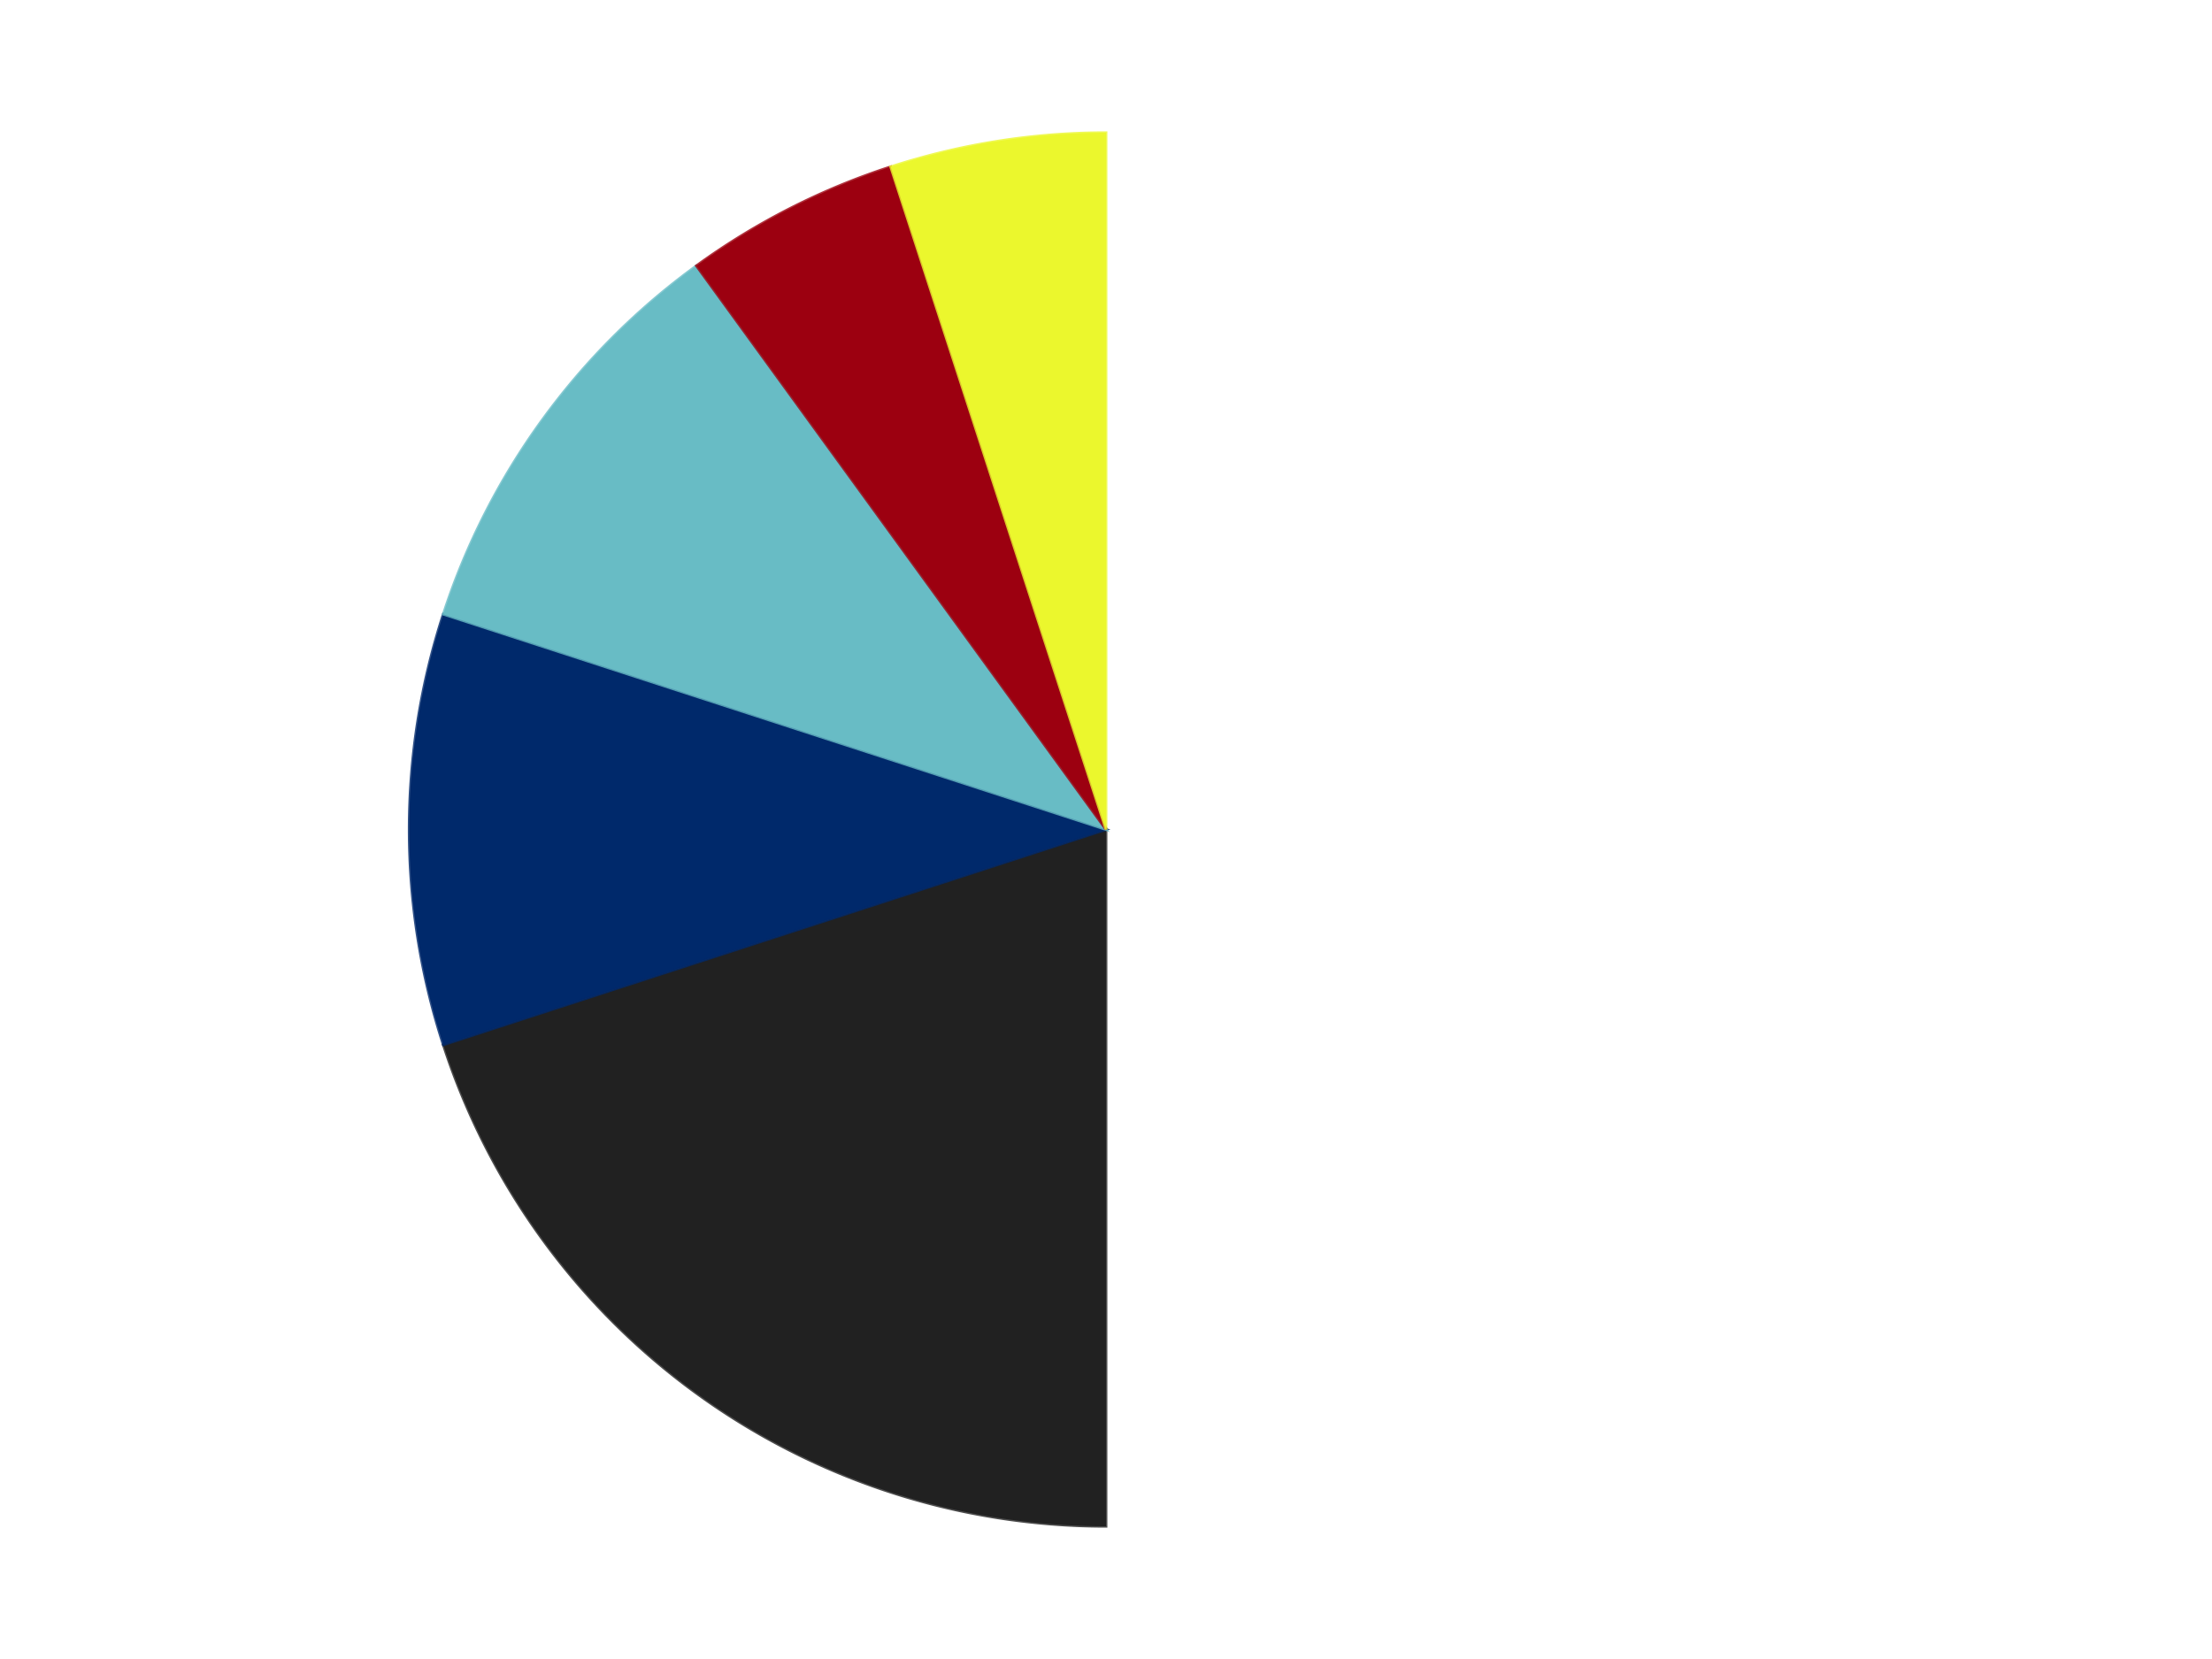
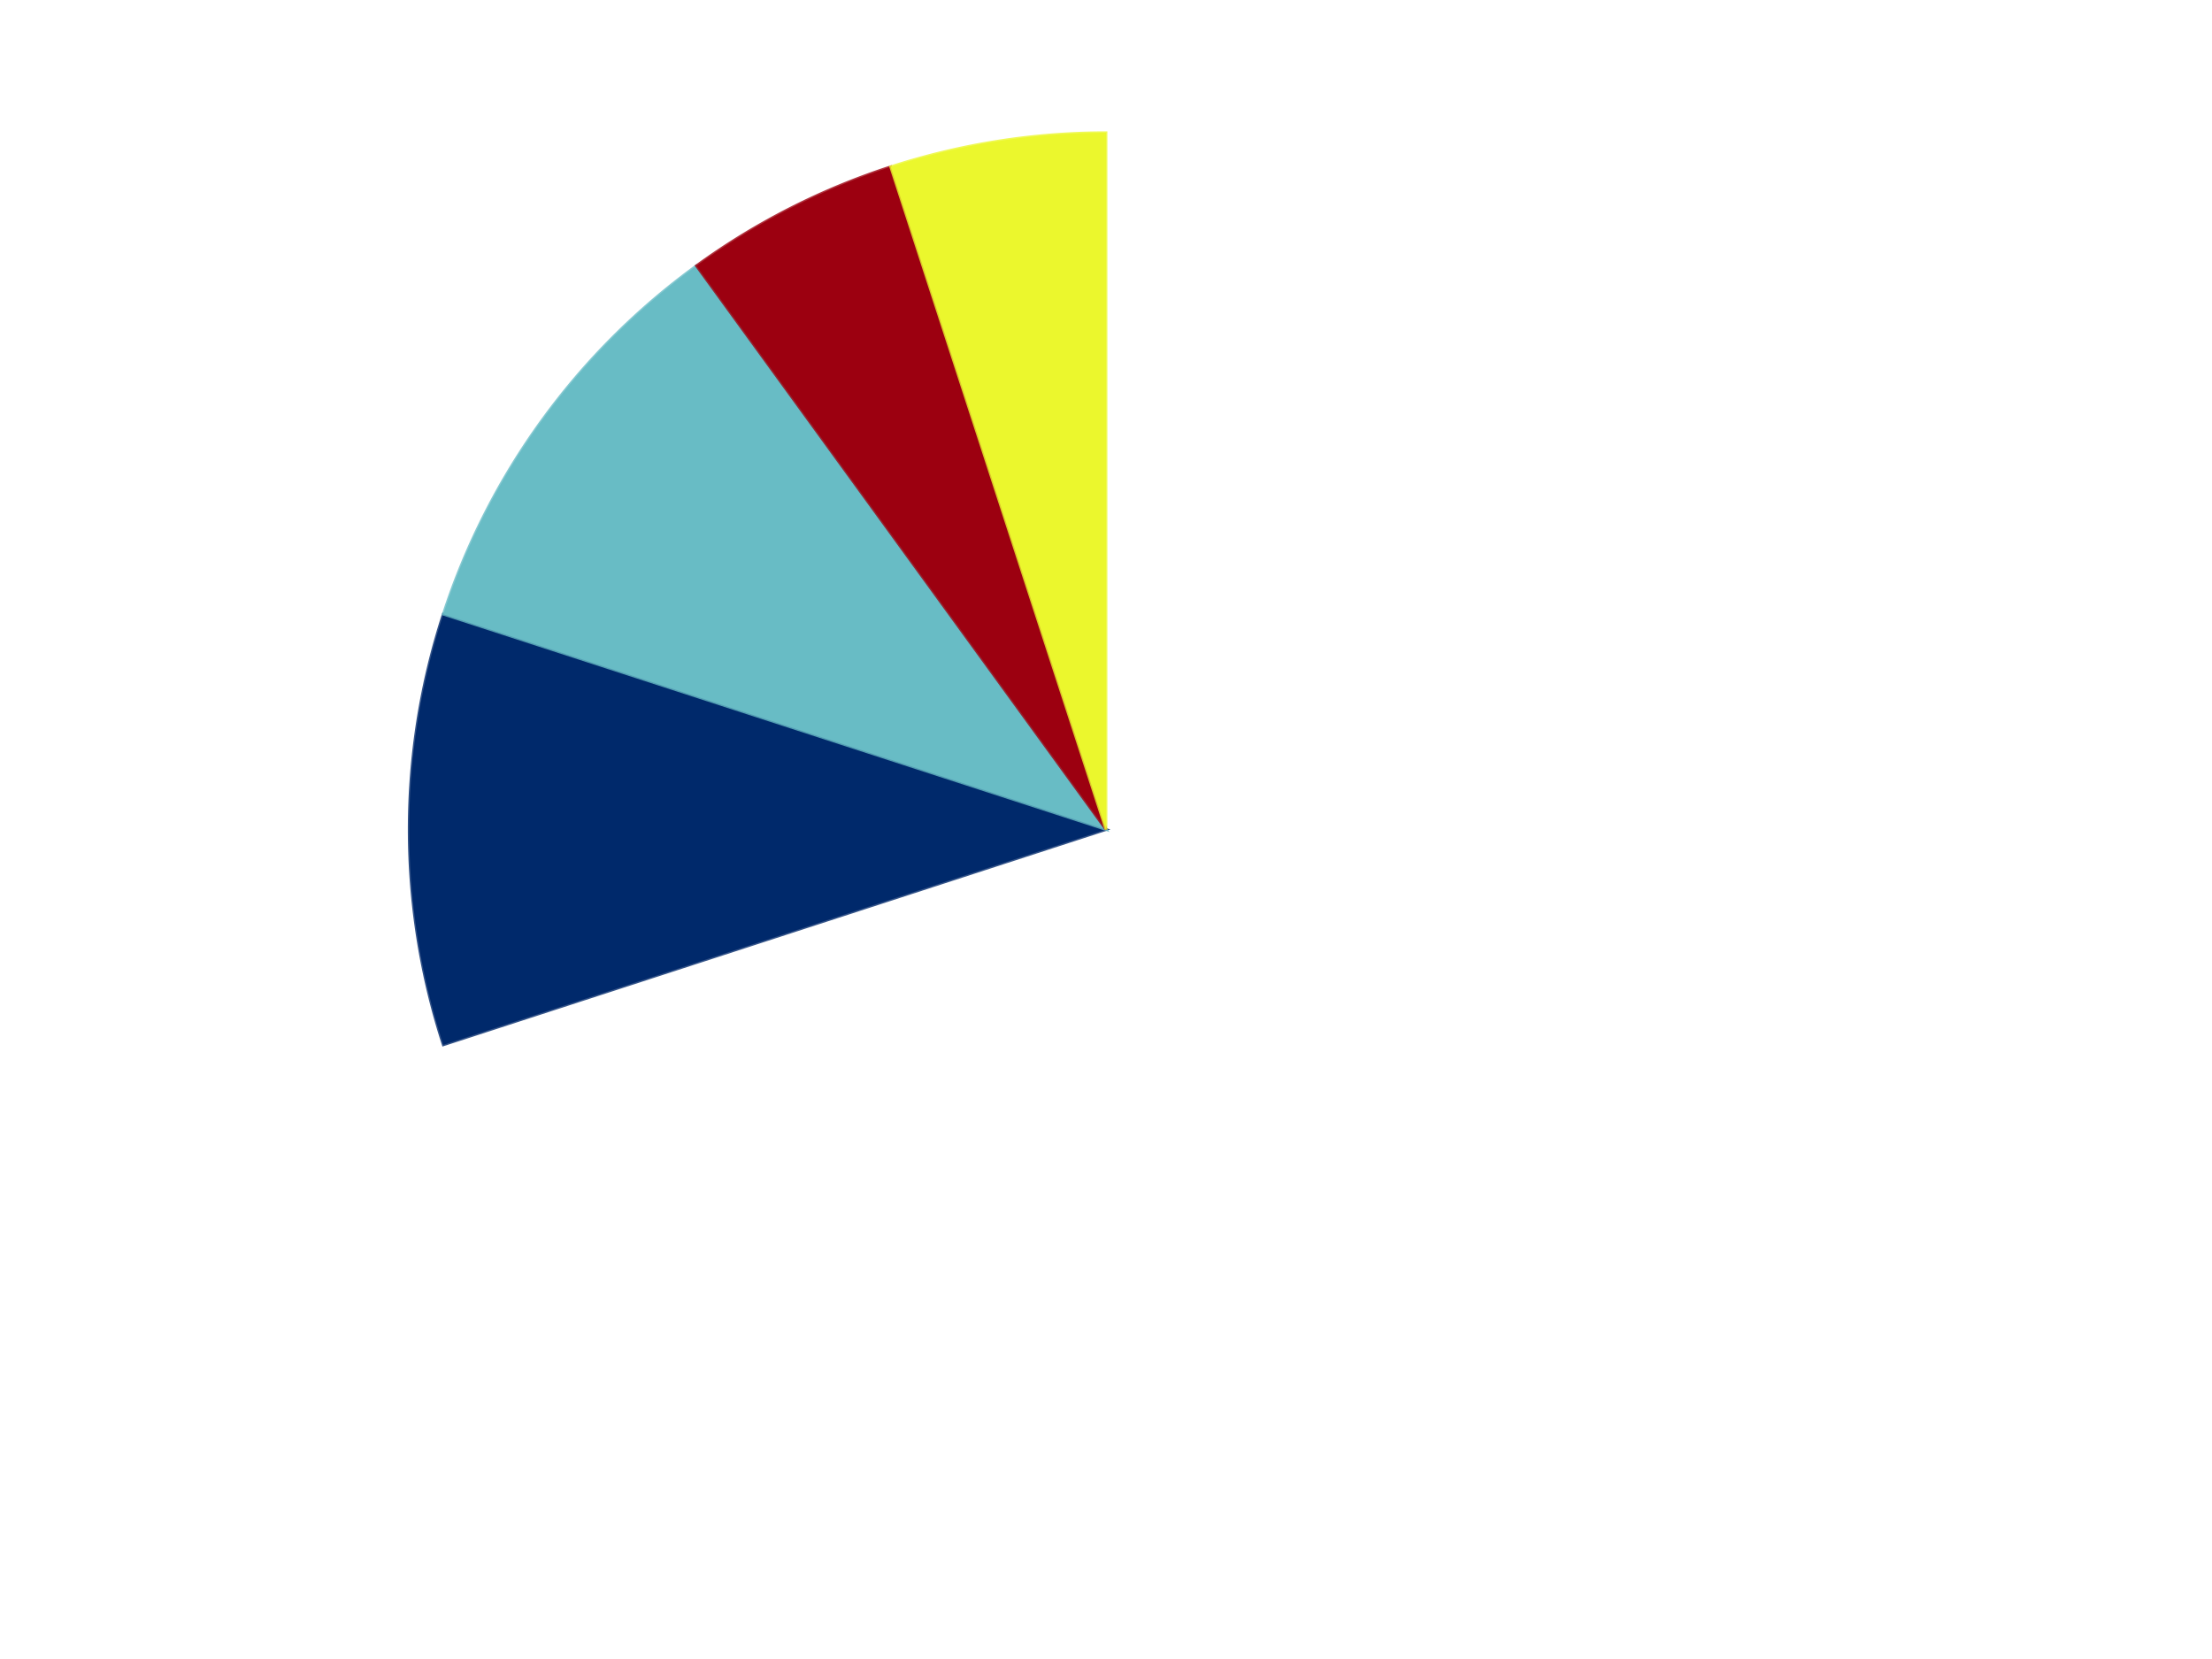
<svg xmlns="http://www.w3.org/2000/svg" xmlns:xlink="http://www.w3.org/1999/xlink" id="chart-815440dc-256a-42b3-940f-04eba2ee59a8" class="pygal-chart" viewBox="0 0 800 600">
  <defs>
    <style type="text/css">#chart-815440dc-256a-42b3-940f-04eba2ee59a8{-webkit-user-select:none;-webkit-font-smoothing:antialiased;font-family:Consolas,"Liberation Mono",Menlo,Courier,monospace}#chart-815440dc-256a-42b3-940f-04eba2ee59a8 .title{font-family:Consolas,"Liberation Mono",Menlo,Courier,monospace;font-size:16px}#chart-815440dc-256a-42b3-940f-04eba2ee59a8 .legends .legend text{font-family:Consolas,"Liberation Mono",Menlo,Courier,monospace;font-size:14px}#chart-815440dc-256a-42b3-940f-04eba2ee59a8 .axis text{font-family:Consolas,"Liberation Mono",Menlo,Courier,monospace;font-size:10px}#chart-815440dc-256a-42b3-940f-04eba2ee59a8 .axis text.major{font-family:Consolas,"Liberation Mono",Menlo,Courier,monospace;font-size:10px}#chart-815440dc-256a-42b3-940f-04eba2ee59a8 .text-overlay text.value{font-family:Consolas,"Liberation Mono",Menlo,Courier,monospace;font-size:16px}#chart-815440dc-256a-42b3-940f-04eba2ee59a8 .text-overlay text.label{font-family:Consolas,"Liberation Mono",Menlo,Courier,monospace;font-size:10px}#chart-815440dc-256a-42b3-940f-04eba2ee59a8 .tooltip{font-family:Consolas,"Liberation Mono",Menlo,Courier,monospace;font-size:14px}#chart-815440dc-256a-42b3-940f-04eba2ee59a8 text.no_data{font-family:Consolas,"Liberation Mono",Menlo,Courier,monospace;font-size:64px}
#chart-815440dc-256a-42b3-940f-04eba2ee59a8{background-color:transparent}#chart-815440dc-256a-42b3-940f-04eba2ee59a8 path,#chart-815440dc-256a-42b3-940f-04eba2ee59a8 line,#chart-815440dc-256a-42b3-940f-04eba2ee59a8 rect,#chart-815440dc-256a-42b3-940f-04eba2ee59a8 circle{-webkit-transition:150ms;-moz-transition:150ms;transition:150ms}#chart-815440dc-256a-42b3-940f-04eba2ee59a8 .graph &gt; .background{fill:transparent}#chart-815440dc-256a-42b3-940f-04eba2ee59a8 .plot &gt; .background{fill:transparent}#chart-815440dc-256a-42b3-940f-04eba2ee59a8 .graph{fill:rgba(0,0,0,.87)}#chart-815440dc-256a-42b3-940f-04eba2ee59a8 text.no_data{fill:rgba(0,0,0,1)}#chart-815440dc-256a-42b3-940f-04eba2ee59a8 .title{fill:rgba(0,0,0,1)}#chart-815440dc-256a-42b3-940f-04eba2ee59a8 .legends .legend text{fill:rgba(0,0,0,.87)}#chart-815440dc-256a-42b3-940f-04eba2ee59a8 .legends .legend:hover text{fill:rgba(0,0,0,1)}#chart-815440dc-256a-42b3-940f-04eba2ee59a8 .axis .line{stroke:rgba(0,0,0,1)}#chart-815440dc-256a-42b3-940f-04eba2ee59a8 .axis .guide.line{stroke:rgba(0,0,0,.54)}#chart-815440dc-256a-42b3-940f-04eba2ee59a8 .axis .major.line{stroke:rgba(0,0,0,.87)}#chart-815440dc-256a-42b3-940f-04eba2ee59a8 .axis text.major{fill:rgba(0,0,0,1)}#chart-815440dc-256a-42b3-940f-04eba2ee59a8 .axis.y .guides:hover .guide.line,#chart-815440dc-256a-42b3-940f-04eba2ee59a8 .line-graph .axis.x .guides:hover .guide.line,#chart-815440dc-256a-42b3-940f-04eba2ee59a8 .stackedline-graph .axis.x .guides:hover .guide.line,#chart-815440dc-256a-42b3-940f-04eba2ee59a8 .xy-graph .axis.x .guides:hover .guide.line{stroke:rgba(0,0,0,1)}#chart-815440dc-256a-42b3-940f-04eba2ee59a8 .axis .guides:hover text{fill:rgba(0,0,0,1)}#chart-815440dc-256a-42b3-940f-04eba2ee59a8 .reactive{fill-opacity:1.0;stroke-opacity:.8;stroke-width:1}#chart-815440dc-256a-42b3-940f-04eba2ee59a8 .ci{stroke:rgba(0,0,0,.87)}#chart-815440dc-256a-42b3-940f-04eba2ee59a8 .reactive.active,#chart-815440dc-256a-42b3-940f-04eba2ee59a8 .active .reactive{fill-opacity:0.6;stroke-opacity:.9;stroke-width:4}#chart-815440dc-256a-42b3-940f-04eba2ee59a8 .ci .reactive.active{stroke-width:1.5}#chart-815440dc-256a-42b3-940f-04eba2ee59a8 .series text{fill:rgba(0,0,0,1)}#chart-815440dc-256a-42b3-940f-04eba2ee59a8 .tooltip rect{fill:transparent;stroke:rgba(0,0,0,1);-webkit-transition:opacity 150ms;-moz-transition:opacity 150ms;transition:opacity 150ms}#chart-815440dc-256a-42b3-940f-04eba2ee59a8 .tooltip .label{fill:rgba(0,0,0,.87)}#chart-815440dc-256a-42b3-940f-04eba2ee59a8 .tooltip .label{fill:rgba(0,0,0,.87)}#chart-815440dc-256a-42b3-940f-04eba2ee59a8 .tooltip .legend{font-size:.8em;fill:rgba(0,0,0,.54)}#chart-815440dc-256a-42b3-940f-04eba2ee59a8 .tooltip .x_label{font-size:.6em;fill:rgba(0,0,0,1)}#chart-815440dc-256a-42b3-940f-04eba2ee59a8 .tooltip .xlink{font-size:.5em;text-decoration:underline}#chart-815440dc-256a-42b3-940f-04eba2ee59a8 .tooltip .value{font-size:1.5em}#chart-815440dc-256a-42b3-940f-04eba2ee59a8 .bound{font-size:.5em}#chart-815440dc-256a-42b3-940f-04eba2ee59a8 .max-value{font-size:.75em;fill:rgba(0,0,0,.54)}#chart-815440dc-256a-42b3-940f-04eba2ee59a8 .map-element{fill:transparent;stroke:rgba(0,0,0,.54) !important}#chart-815440dc-256a-42b3-940f-04eba2ee59a8 .map-element .reactive{fill-opacity:inherit;stroke-opacity:inherit}#chart-815440dc-256a-42b3-940f-04eba2ee59a8 .color-0,#chart-815440dc-256a-42b3-940f-04eba2ee59a8 .color-0 a:visited{stroke:#F44336;fill:#F44336}#chart-815440dc-256a-42b3-940f-04eba2ee59a8 .color-1,#chart-815440dc-256a-42b3-940f-04eba2ee59a8 .color-1 a:visited{stroke:#3F51B5;fill:#3F51B5}#chart-815440dc-256a-42b3-940f-04eba2ee59a8 .color-2,#chart-815440dc-256a-42b3-940f-04eba2ee59a8 .color-2 a:visited{stroke:#009688;fill:#009688}#chart-815440dc-256a-42b3-940f-04eba2ee59a8 .color-3,#chart-815440dc-256a-42b3-940f-04eba2ee59a8 .color-3 a:visited{stroke:#FFC107;fill:#FFC107}#chart-815440dc-256a-42b3-940f-04eba2ee59a8 .color-4,#chart-815440dc-256a-42b3-940f-04eba2ee59a8 .color-4 a:visited{stroke:#FF5722;fill:#FF5722}#chart-815440dc-256a-42b3-940f-04eba2ee59a8 .color-5,#chart-815440dc-256a-42b3-940f-04eba2ee59a8 .color-5 a:visited{stroke:#9C27B0;fill:#9C27B0}#chart-815440dc-256a-42b3-940f-04eba2ee59a8 .text-overlay .color-0 text{fill:black}#chart-815440dc-256a-42b3-940f-04eba2ee59a8 .text-overlay .color-1 text{fill:black}#chart-815440dc-256a-42b3-940f-04eba2ee59a8 .text-overlay .color-2 text{fill:black}#chart-815440dc-256a-42b3-940f-04eba2ee59a8 .text-overlay .color-3 text{fill:black}#chart-815440dc-256a-42b3-940f-04eba2ee59a8 .text-overlay .color-4 text{fill:black}#chart-815440dc-256a-42b3-940f-04eba2ee59a8 .text-overlay .color-5 text{fill:black}
#chart-815440dc-256a-42b3-940f-04eba2ee59a8 text.no_data{text-anchor:middle}#chart-815440dc-256a-42b3-940f-04eba2ee59a8 .guide.line{fill:none}#chart-815440dc-256a-42b3-940f-04eba2ee59a8 .centered{text-anchor:middle}#chart-815440dc-256a-42b3-940f-04eba2ee59a8 .title{text-anchor:middle}#chart-815440dc-256a-42b3-940f-04eba2ee59a8 .legends .legend text{fill-opacity:1}#chart-815440dc-256a-42b3-940f-04eba2ee59a8 .axis.x text{text-anchor:middle}#chart-815440dc-256a-42b3-940f-04eba2ee59a8 .axis.x:not(.web) text[transform]{text-anchor:start}#chart-815440dc-256a-42b3-940f-04eba2ee59a8 .axis.x:not(.web) text[transform].backwards{text-anchor:end}#chart-815440dc-256a-42b3-940f-04eba2ee59a8 .axis.y text{text-anchor:end}#chart-815440dc-256a-42b3-940f-04eba2ee59a8 .axis.y text[transform].backwards{text-anchor:start}#chart-815440dc-256a-42b3-940f-04eba2ee59a8 .axis.y2 text{text-anchor:start}#chart-815440dc-256a-42b3-940f-04eba2ee59a8 .axis.y2 text[transform].backwards{text-anchor:end}#chart-815440dc-256a-42b3-940f-04eba2ee59a8 .axis .guide.line{stroke-dasharray:4,4;stroke:black}#chart-815440dc-256a-42b3-940f-04eba2ee59a8 .axis .major.guide.line{stroke-dasharray:6,6;stroke:black}#chart-815440dc-256a-42b3-940f-04eba2ee59a8 .horizontal .axis.y .guide.line,#chart-815440dc-256a-42b3-940f-04eba2ee59a8 .horizontal .axis.y2 .guide.line,#chart-815440dc-256a-42b3-940f-04eba2ee59a8 .vertical .axis.x .guide.line{opacity:0}#chart-815440dc-256a-42b3-940f-04eba2ee59a8 .horizontal .axis.always_show .guide.line,#chart-815440dc-256a-42b3-940f-04eba2ee59a8 .vertical .axis.always_show .guide.line{opacity:1 !important}#chart-815440dc-256a-42b3-940f-04eba2ee59a8 .axis.y .guides:hover .guide.line,#chart-815440dc-256a-42b3-940f-04eba2ee59a8 .axis.y2 .guides:hover .guide.line,#chart-815440dc-256a-42b3-940f-04eba2ee59a8 .axis.x .guides:hover .guide.line{opacity:1}#chart-815440dc-256a-42b3-940f-04eba2ee59a8 .axis .guides:hover text{opacity:1}#chart-815440dc-256a-42b3-940f-04eba2ee59a8 .nofill{fill:none}#chart-815440dc-256a-42b3-940f-04eba2ee59a8 .subtle-fill{fill-opacity:.2}#chart-815440dc-256a-42b3-940f-04eba2ee59a8 .dot{stroke-width:1px;fill-opacity:1;stroke-opacity:1}#chart-815440dc-256a-42b3-940f-04eba2ee59a8 .dot.active{stroke-width:5px}#chart-815440dc-256a-42b3-940f-04eba2ee59a8 .dot.negative{fill:transparent}#chart-815440dc-256a-42b3-940f-04eba2ee59a8 text,#chart-815440dc-256a-42b3-940f-04eba2ee59a8 tspan{stroke:none !important}#chart-815440dc-256a-42b3-940f-04eba2ee59a8 .series text.active{opacity:1}#chart-815440dc-256a-42b3-940f-04eba2ee59a8 .tooltip rect{fill-opacity:.95;stroke-width:.5}#chart-815440dc-256a-42b3-940f-04eba2ee59a8 .tooltip text{fill-opacity:1}#chart-815440dc-256a-42b3-940f-04eba2ee59a8 .showable{visibility:hidden}#chart-815440dc-256a-42b3-940f-04eba2ee59a8 .showable.shown{visibility:visible}#chart-815440dc-256a-42b3-940f-04eba2ee59a8 .gauge-background{fill:rgba(229,229,229,1);stroke:none}#chart-815440dc-256a-42b3-940f-04eba2ee59a8 .bg-lines{stroke:transparent;stroke-width:2px}</style>
    <script type="text/javascript">window.pygal = window.pygal || {};window.pygal.config = window.pygal.config || {};window.pygal.config['815440dc-256a-42b3-940f-04eba2ee59a8'] = {"allow_interruptions": false, "box_mode": "extremes", "classes": ["pygal-chart"], "css": ["file://style.css", "file://graph.css"], "defs": [], "disable_xml_declaration": false, "dots_size": 2.5, "dynamic_print_values": false, "explicit_size": false, "fill": false, "force_uri_protocol": "https", "formatter": null, "half_pie": false, "height": 600, "include_x_axis": false, "inner_radius": 0, "interpolate": null, "interpolation_parameters": {}, "interpolation_precision": 250, "inverse_y_axis": false, "js": ["//kozea.github.io/pygal.js/2.0.x/pygal-tooltips.min.js"], "legend_at_bottom": false, "legend_at_bottom_columns": null, "legend_box_size": 12, "logarithmic": false, "margin": 20, "margin_bottom": null, "margin_left": null, "margin_right": null, "margin_top": null, "max_scale": 16, "min_scale": 4, "missing_value_fill_truncation": "x", "no_data_text": "No data", "no_prefix": false, "order_min": null, "pretty_print": false, "print_labels": false, "print_values": false, "print_values_position": "center", "print_zeroes": true, "range": null, "rounded_bars": null, "secondary_range": null, "show_dots": true, "show_legend": false, "show_minor_x_labels": true, "show_minor_y_labels": true, "show_only_major_dots": false, "show_x_guides": false, "show_x_labels": true, "show_y_guides": true, "show_y_labels": true, "spacing": 10, "stack_from_top": false, "strict": false, "stroke": true, "stroke_style": null, "style": {"background": "transparent", "ci_colors": [], "colors": ["#F44336", "#3F51B5", "#009688", "#FFC107", "#FF5722", "#9C27B0", "#03A9F4", "#8BC34A", "#FF9800", "#E91E63", "#2196F3", "#4CAF50", "#FFEB3B", "#673AB7", "#00BCD4", "#CDDC39", "#9E9E9E", "#607D8B"], "dot_opacity": "1", "font_family": "Consolas, \"Liberation Mono\", Menlo, Courier, monospace", "foreground": "rgba(0, 0, 0, .87)", "foreground_strong": "rgba(0, 0, 0, 1)", "foreground_subtle": "rgba(0, 0, 0, .54)", "guide_stroke_color": "black", "guide_stroke_dasharray": "4,4", "label_font_family": "Consolas, \"Liberation Mono\", Menlo, Courier, monospace", "label_font_size": 10, "legend_font_family": "Consolas, \"Liberation Mono\", Menlo, Courier, monospace", "legend_font_size": 14, "major_guide_stroke_color": "black", "major_guide_stroke_dasharray": "6,6", "major_label_font_family": "Consolas, \"Liberation Mono\", Menlo, Courier, monospace", "major_label_font_size": 10, "no_data_font_family": "Consolas, \"Liberation Mono\", Menlo, Courier, monospace", "no_data_font_size": 64, "opacity": "1.0", "opacity_hover": "0.6", "plot_background": "transparent", "stroke_opacity": ".8", "stroke_opacity_hover": ".9", "stroke_width": "1", "stroke_width_hover": "4", "title_font_family": "Consolas, \"Liberation Mono\", Menlo, Courier, monospace", "title_font_size": 16, "tooltip_font_family": "Consolas, \"Liberation Mono\", Menlo, Courier, monospace", "tooltip_font_size": 14, "transition": "150ms", "value_background": "rgba(229, 229, 229, 1)", "value_colors": [], "value_font_family": "Consolas, \"Liberation Mono\", Menlo, Courier, monospace", "value_font_size": 16, "value_label_font_family": "Consolas, \"Liberation Mono\", Menlo, Courier, monospace", "value_label_font_size": 10}, "title": null, "tooltip_border_radius": 0, "tooltip_fancy_mode": true, "truncate_label": null, "truncate_legend": null, "width": 800, "x_label_rotation": 0, "x_labels": null, "x_labels_major": null, "x_labels_major_count": null, "x_labels_major_every": null, "x_title": null, "xrange": null, "y_label_rotation": 0, "y_labels": null, "y_labels_major": null, "y_labels_major_count": null, "y_labels_major_every": null, "y_title": null, "zero": 0, "legends": ["White", "Black", "Trans-Dark Blue", "Trans-Light Blue", "Trans-Red", "Trans-Yellow"]}</script>
    <script type="text/javascript" xlink:href="https://kozea.github.io/pygal.js/2.0.x/pygal-tooltips.min.js" />
  </defs>
  <title>Pygal</title>
  <g class="graph pie-graph vertical">
    <rect x="0" y="0" width="800" height="600" class="background" />
    <g transform="translate(20, 20)" class="plot">
      <rect x="0" y="0" width="760" height="560" class="background" />
      <g class="series serie-0 color-0">
        <g class="slices">
          <g class="slice" style="fill: #FFFFFF; stroke: #FFFFFF">
-             <path d="M380 28 A252 252 0 0 1 380 532 L380 280 A0 0 0 0 0 380 280 z" class="slice reactive tooltip-trigger" />
+             <path d="M380 28 A252 252 0 0 1 380 532 L380 280 A0 0 0 0 0 380 280 " class="slice reactive tooltip-trigger" />
            <desc class="value">10</desc>
            <desc class="x centered">506.0</desc>
            <desc class="y centered">280.0</desc>
          </g>
        </g>
      </g>
      <g class="series serie-1 color-1">
        <g class="slices">
          <g class="slice" style="fill: #212121; stroke: #212121">
-             <path d="M380 532 A252 252 0 0 1 140.334 357.872 L380 280 A0 0 0 0 0 380 280 z" class="slice reactive tooltip-trigger" />
            <desc class="value">4</desc>
            <desc class="x centered">305.9390582111484</desc>
            <desc class="y centered">381.9361412912434</desc>
          </g>
        </g>
      </g>
      <g class="series serie-2 color-2">
        <g class="slices">
          <g class="slice" style="fill: #00296B; stroke: #00296B">
            <path d="M140.334 357.872 A252 252 0 0 1 140.334 202.128 L380 280 A0 0 0 0 0 380 280 z" class="slice reactive tooltip-trigger" />
            <desc class="value">2</desc>
            <desc class="x centered">254.0</desc>
            <desc class="y centered">280.0</desc>
          </g>
        </g>
      </g>
      <g class="series serie-3 color-3">
        <g class="slices">
          <g class="slice" style="fill: #68BCC5; stroke: #68BCC5">
            <path d="M140.334 202.128 A252 252 0 0 1 231.878 76.128 L380 280 A0 0 0 0 0 380 280 z" class="slice reactive tooltip-trigger" />
            <desc class="value">2</desc>
            <desc class="x centered">278.0638587087566</desc>
            <desc class="y centered">205.9390582111484</desc>
          </g>
        </g>
      </g>
      <g class="series serie-4 color-4">
        <g class="slices">
          <g class="slice" style="fill: #9C0010; stroke: #9C0010">
            <path d="M231.878 76.128 A252 252 0 0 1 302.128 40.334 L380 280 A0 0 0 0 0 380 280 z" class="slice reactive tooltip-trigger" />
            <desc class="value">1</desc>
            <desc class="x centered">322.79719703281705</desc>
            <desc class="y centered">167.73317795226566</desc>
          </g>
        </g>
      </g>
      <g class="series serie-5 color-5">
        <g class="slices">
          <g class="slice" style="fill: #EBF72D; stroke: #EBF72D">
            <path d="M302.128 40.334 A252 252 0 0 1 380 28 L380 280 A0 0 0 0 0 380 280 z" class="slice reactive tooltip-trigger" />
            <desc class="value">1</desc>
            <desc class="x centered">360.2892574049309</desc>
            <desc class="y centered">155.55126908501265</desc>
          </g>
        </g>
      </g>
    </g>
    <g class="titles" />
    <g transform="translate(20, 20)" class="plot overlay">
      <g class="series serie-0 color-0" />
      <g class="series serie-1 color-1" />
      <g class="series serie-2 color-2" />
      <g class="series serie-3 color-3" />
      <g class="series serie-4 color-4" />
      <g class="series serie-5 color-5" />
    </g>
    <g transform="translate(20, 20)" class="plot text-overlay">
      <g class="series serie-0 color-0" />
      <g class="series serie-1 color-1" />
      <g class="series serie-2 color-2" />
      <g class="series serie-3 color-3" />
      <g class="series serie-4 color-4" />
      <g class="series serie-5 color-5" />
    </g>
    <g transform="translate(20, 20)" class="plot tooltip-overlay">
      <g transform="translate(0 0)" style="opacity: 0" class="tooltip">
-         <rect rx="0" ry="0" width="0" height="0" class="tooltip-box" />
        <g class="text" />
      </g>
    </g>
  </g>
</svg>